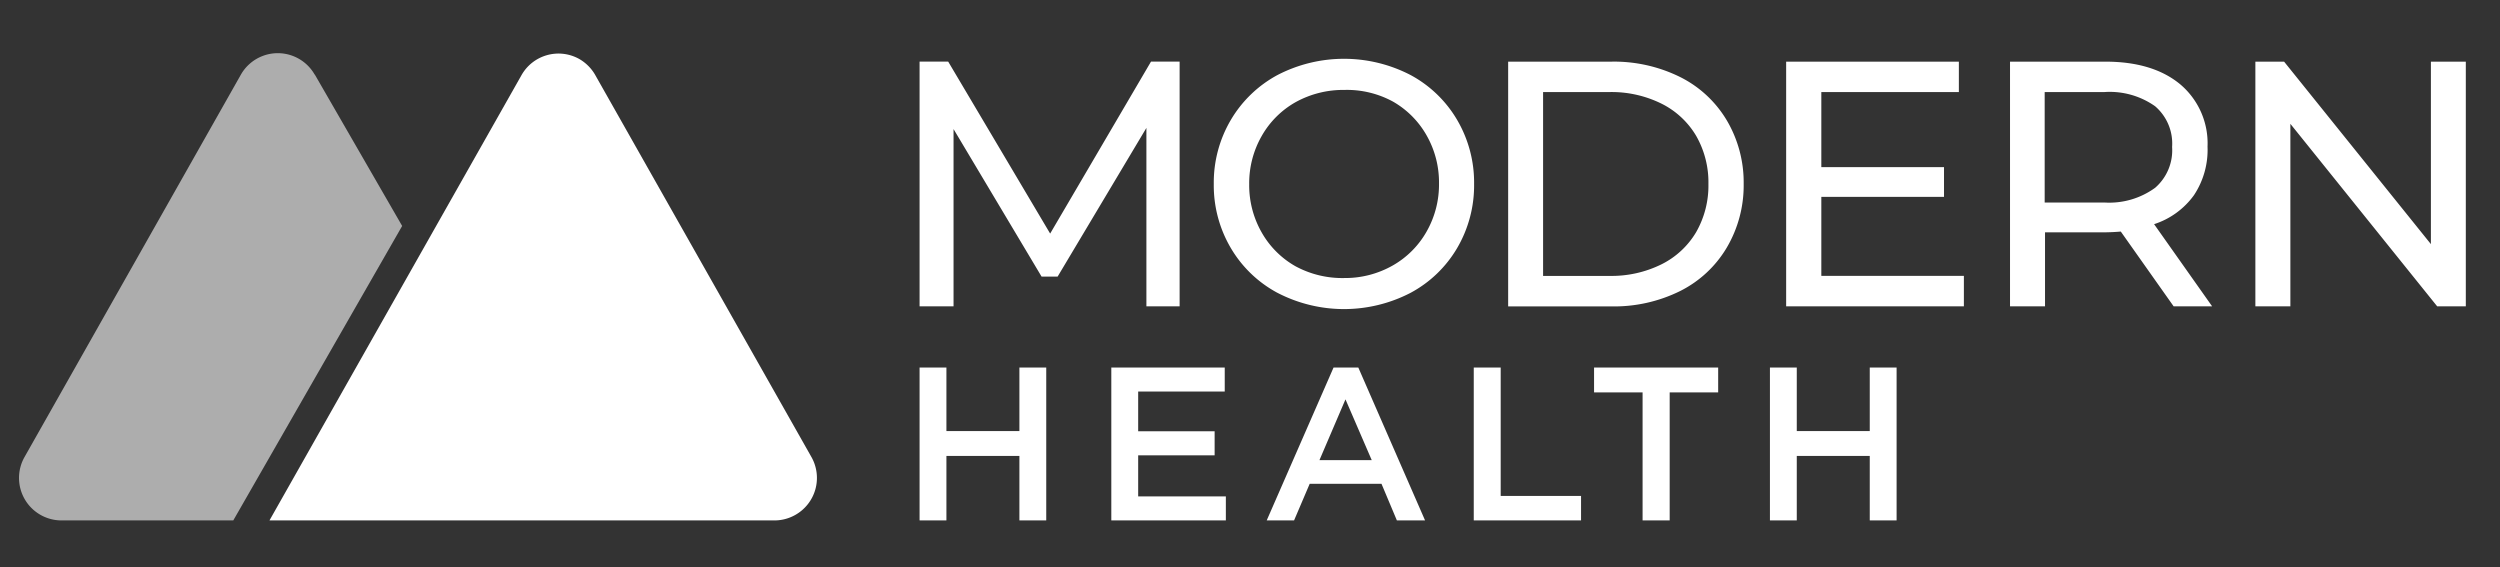
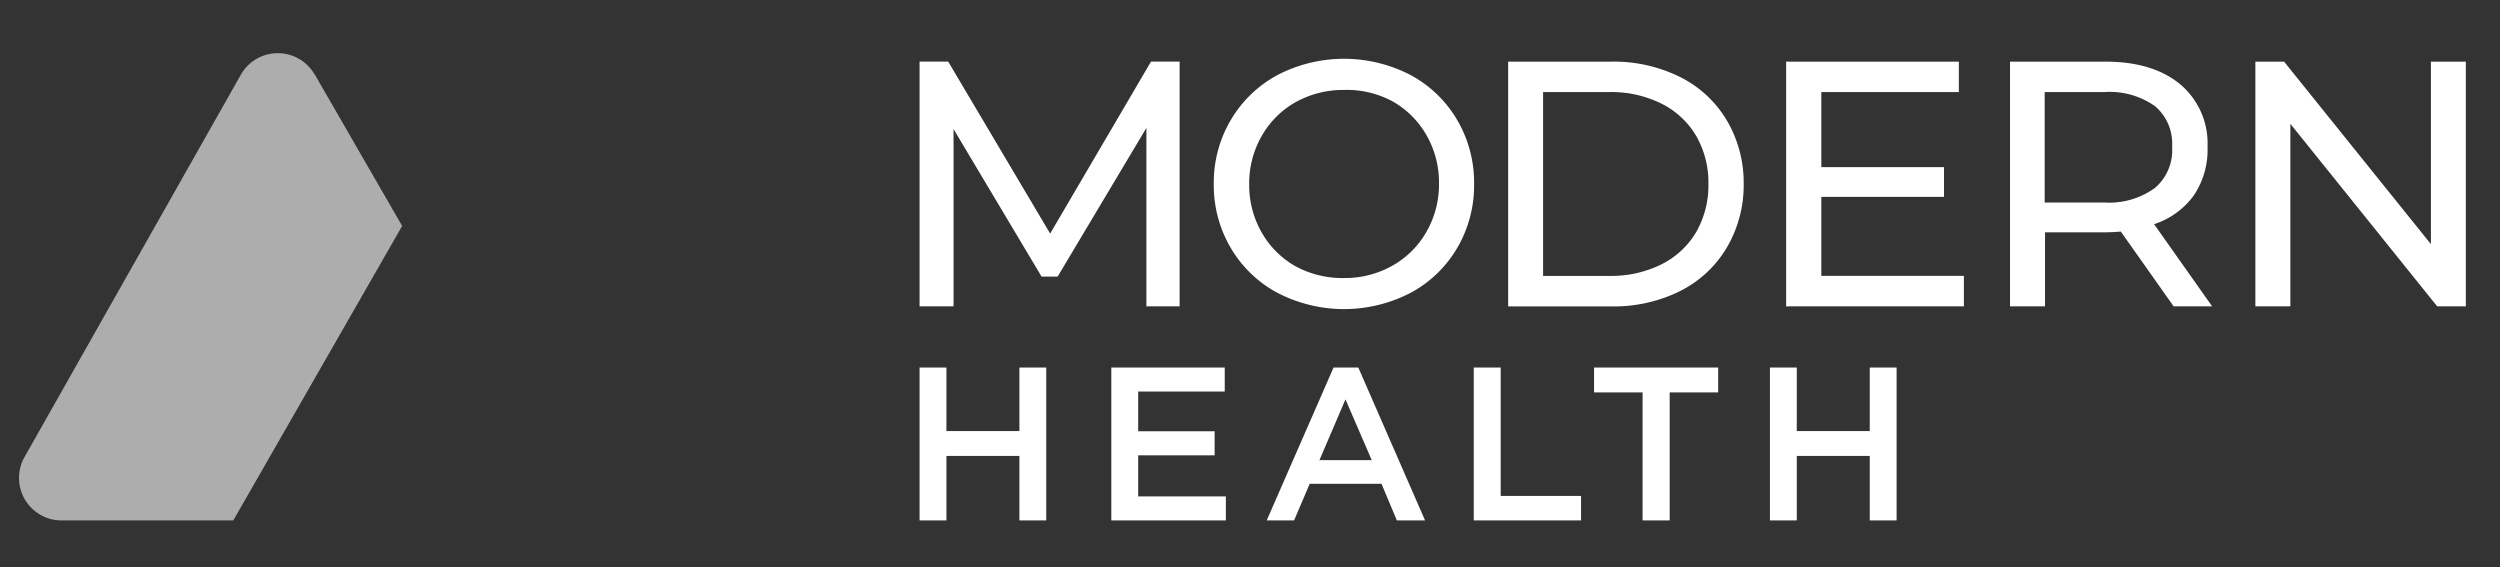
<svg xmlns="http://www.w3.org/2000/svg" width="141" height="32" fill="none">
  <rect width="100%" height="100%" fill="#333333" stroke="none" />
  <path fill="#fff" d="M51.864 20.727h1.514v3.584h4.116v-3.584h1.514v8.625h-1.514v-3.637h-4.116v3.637h-1.514v-8.625zm10.814 0h6.397v1.356h-4.882v2.242h4.312v1.356h-4.312v2.315h4.945v1.356h-6.46v-8.625zm12.535 0h1.395l3.766 8.625h-1.59l-.868-2.066h-4.049l-.882 2.066h-1.543l3.771-8.625zm2.152 5.223-1.48-3.426-1.467 3.426h2.947zm5.755-5.223h1.519v7.245h4.532v1.38H83.12v-8.625zm9.52 1.403h-2.735v-1.403h7v1.404H94.17v7.22h-1.528v-7.22zm7.183-1.403h1.515v3.584h4.116v-3.584h1.514v8.625h-1.514v-3.637h-4.116v3.637h-1.514v-8.625z" />
-   <path fill="#fff" fill-rule="evenodd" d="m33.583 4.253 12.18 21.52a2.395 2.395 0 0 1-.905 3.267 2.39 2.39 0 0 1-1.183.312H15.198l14.207-25.1a2.397 2.397 0 0 1 3.292-.91c.37.22.677.534.886.91z" clip-rule="evenodd" />
  <path fill="#fff" fill-rule="evenodd" d="m17.752 4.2 4.93 8.544-9.525 16.608h-9.69a2.396 2.396 0 0 1-2.084-3.575l12.2-21.562a2.395 2.395 0 0 1 4.169 0V4.2z" clip-rule="evenodd" opacity=".6" />
  <path fill="#fff" d="M64.657 17.277V7.214L59.65 15.6h-.905L53.78 7.28v9.996h-1.916v-13.8h1.615l5.75 9.698 5.687-9.698h1.615v13.8h-1.874zm7.389-.762a6.747 6.747 0 0 1-2.63-2.53 6.957 6.957 0 0 1-.959-3.608 6.957 6.957 0 0 1 .959-3.608 6.795 6.795 0 0 1 2.63-2.535 8.146 8.146 0 0 1 7.514 0 6.746 6.746 0 0 1 2.62 2.525 6.981 6.981 0 0 1 .959 3.618 6.981 6.981 0 0 1-.958 3.617 6.732 6.732 0 0 1-2.621 2.52 8.146 8.146 0 0 1-7.514 0zm6.498-1.538a5.06 5.06 0 0 0 1.916-1.917c.47-.826.711-1.762.7-2.712a5.357 5.357 0 0 0-.7-2.712 5.06 5.06 0 0 0-1.916-1.917 5.429 5.429 0 0 0-2.722-.647 5.544 5.544 0 0 0-2.75.69 5.045 5.045 0 0 0-1.917 1.917 5.357 5.357 0 0 0-.7 2.712c-.011.95.23 1.886.7 2.712a5.045 5.045 0 0 0 1.917 1.917 5.545 5.545 0 0 0 2.75.661 5.43 5.43 0 0 0 2.722-.704zm6.516-11.5h5.813a8.395 8.395 0 0 1 3.886.867 6.368 6.368 0 0 1 2.626 2.434 6.886 6.886 0 0 1 .958 3.599 6.9 6.9 0 0 1-.959 3.598 6.368 6.368 0 0 1-2.625 2.44 8.394 8.394 0 0 1-3.886.866H85.06V3.477zm5.698 12.084a6.359 6.359 0 0 0 2.947-.652 4.71 4.71 0 0 0 1.96-1.82c.47-.826.708-1.763.69-2.712a5.272 5.272 0 0 0-.69-2.712 4.71 4.71 0 0 0-1.96-1.821 6.359 6.359 0 0 0-2.947-.652H87.03v10.37h3.728zm20.005 0v1.716h-10.024v-13.8h9.741v1.715h-7.757v4.236h6.919v1.677h-6.919v4.456h8.04zm11.83 1.716-2.98-4.217a11.66 11.66 0 0 1-.867.043h-3.407v4.174h-1.974v-13.8h5.381c1.785 0 3.193.426 4.221 1.28a4.354 4.354 0 0 1 1.538 3.511 4.617 4.617 0 0 1-.766 2.741 4.46 4.46 0 0 1-2.248 1.634l3.273 4.634h-2.171zm-1.044-6.685a2.8 2.8 0 0 0 .958-2.304 2.775 2.775 0 0 0-.958-2.295 4.432 4.432 0 0 0-2.875-.8h-3.354v6.228h3.354a4.403 4.403 0 0 0 2.875-.829zm17.523-7.115v13.8h-1.615l-8.28-10.293v10.293h-1.974v-13.8h1.62l8.28 10.292V3.477h1.969z" />
</svg>